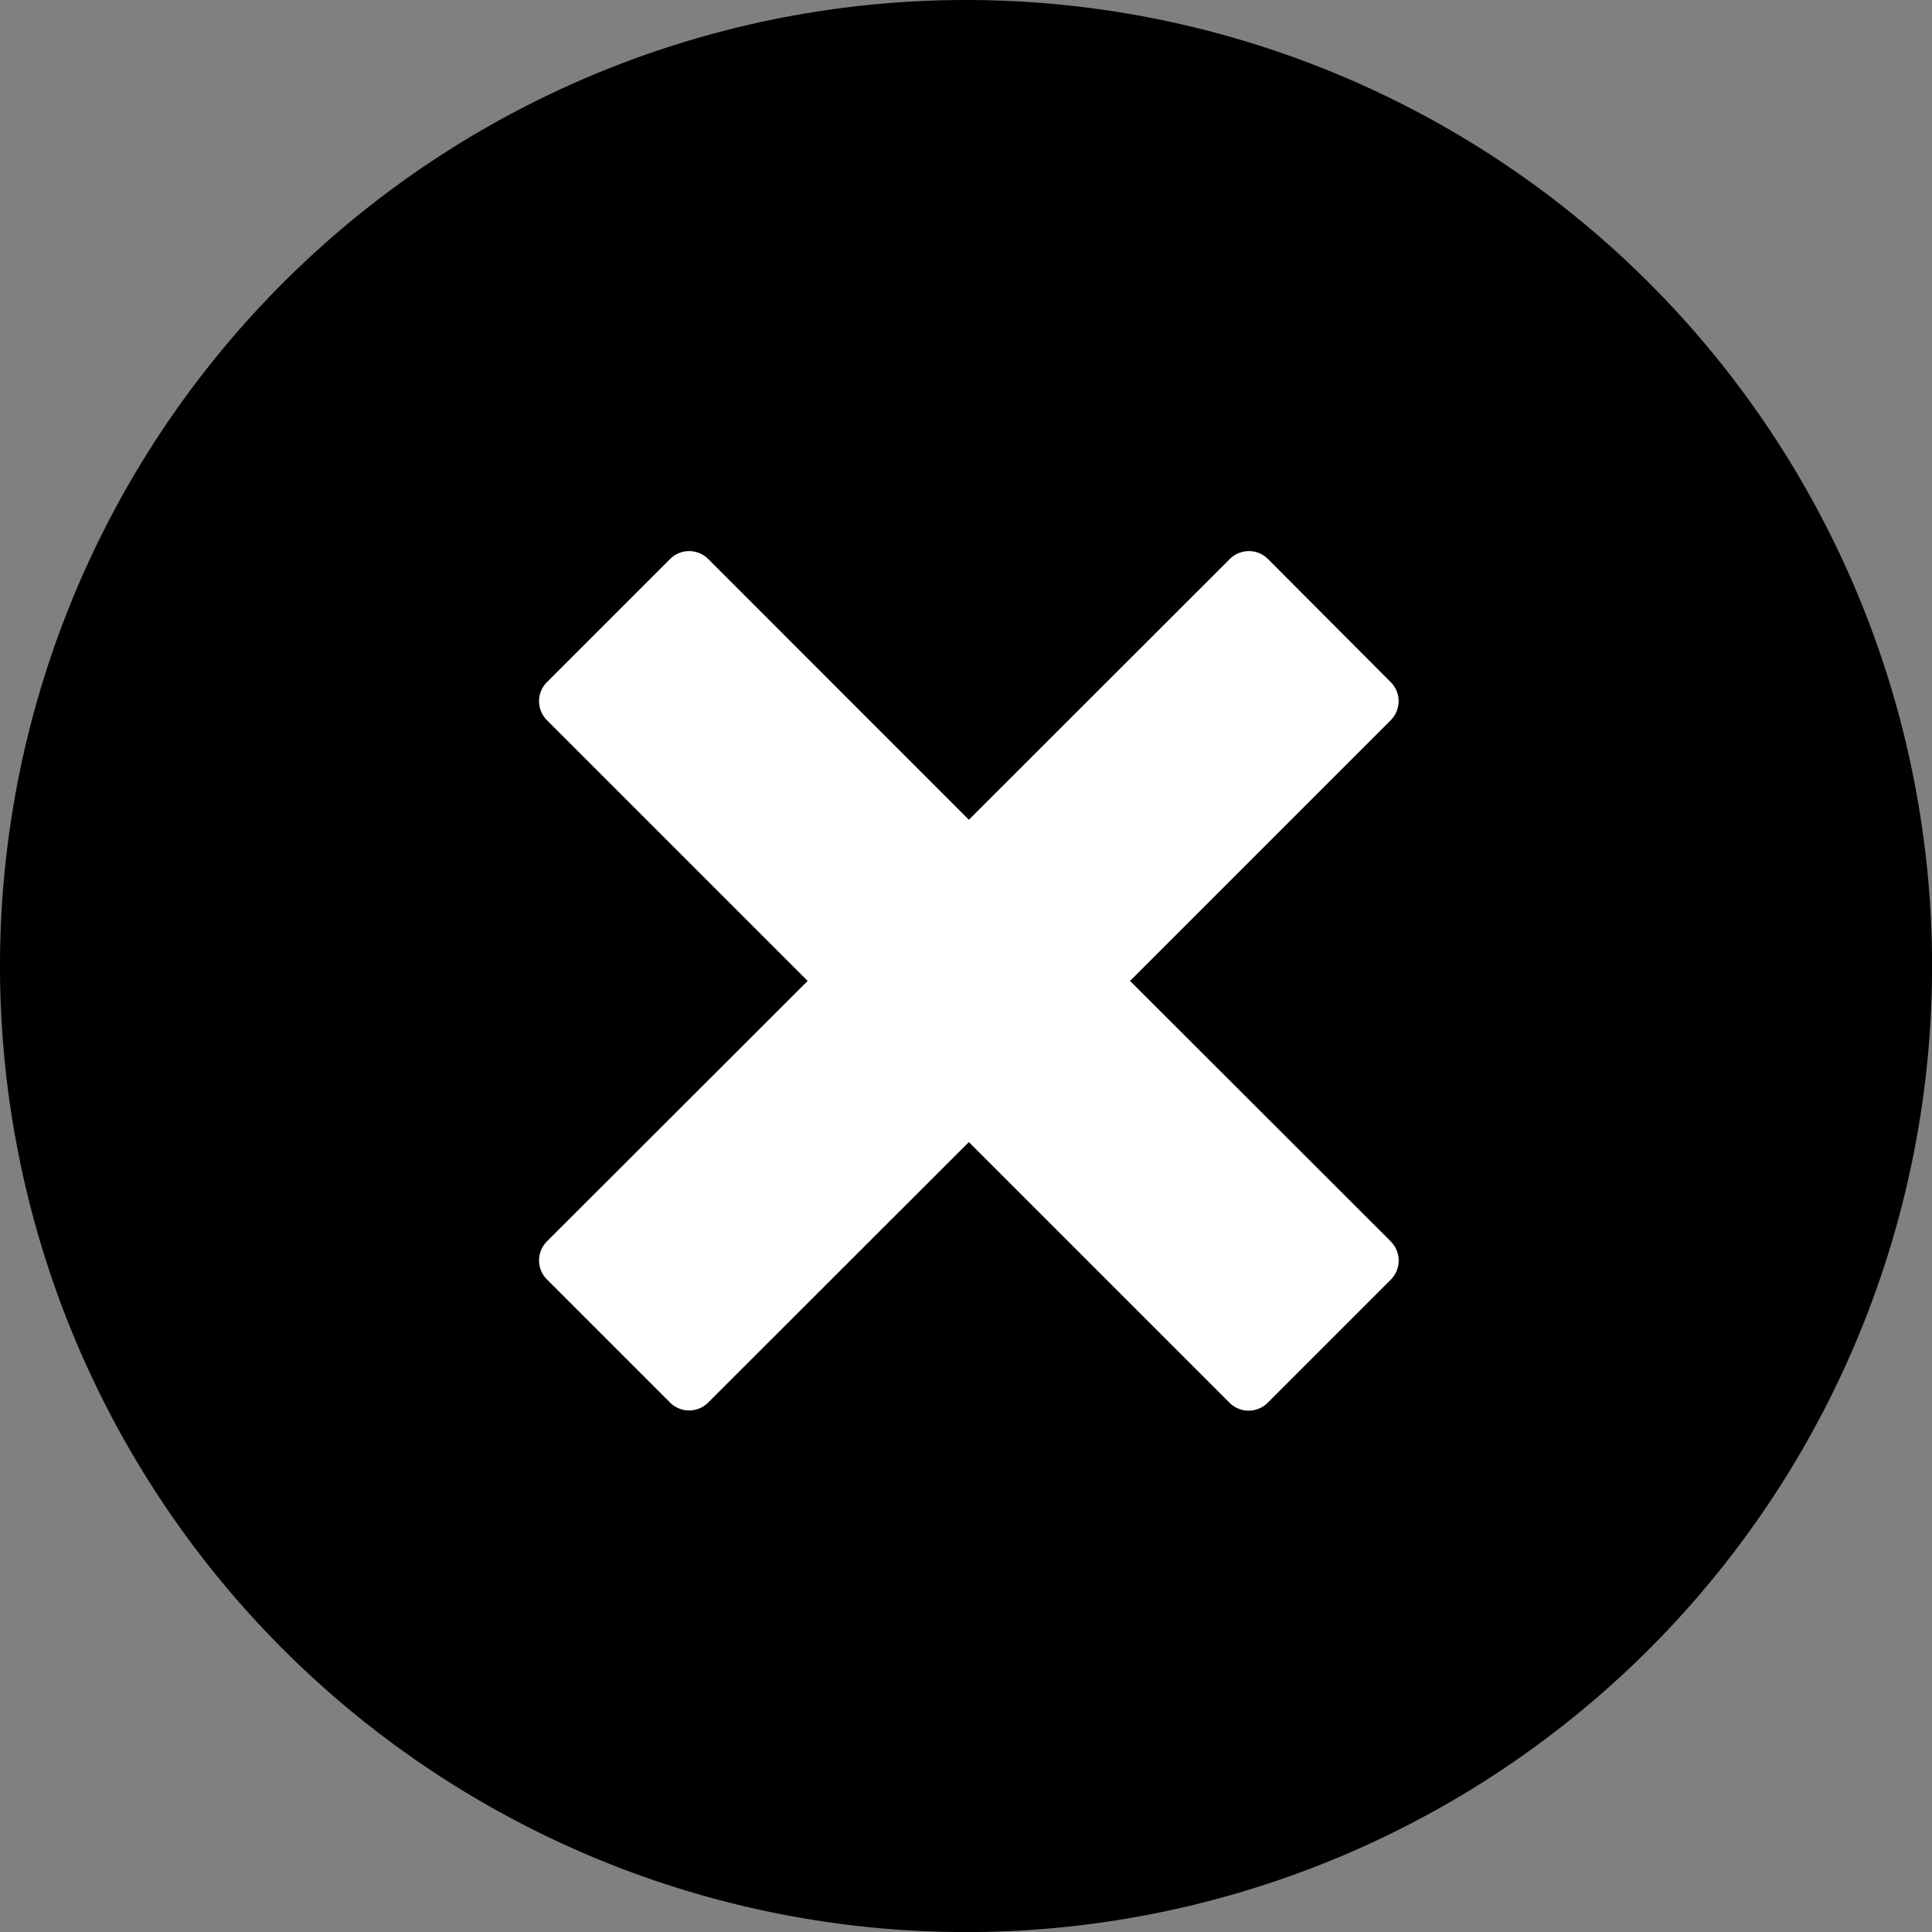
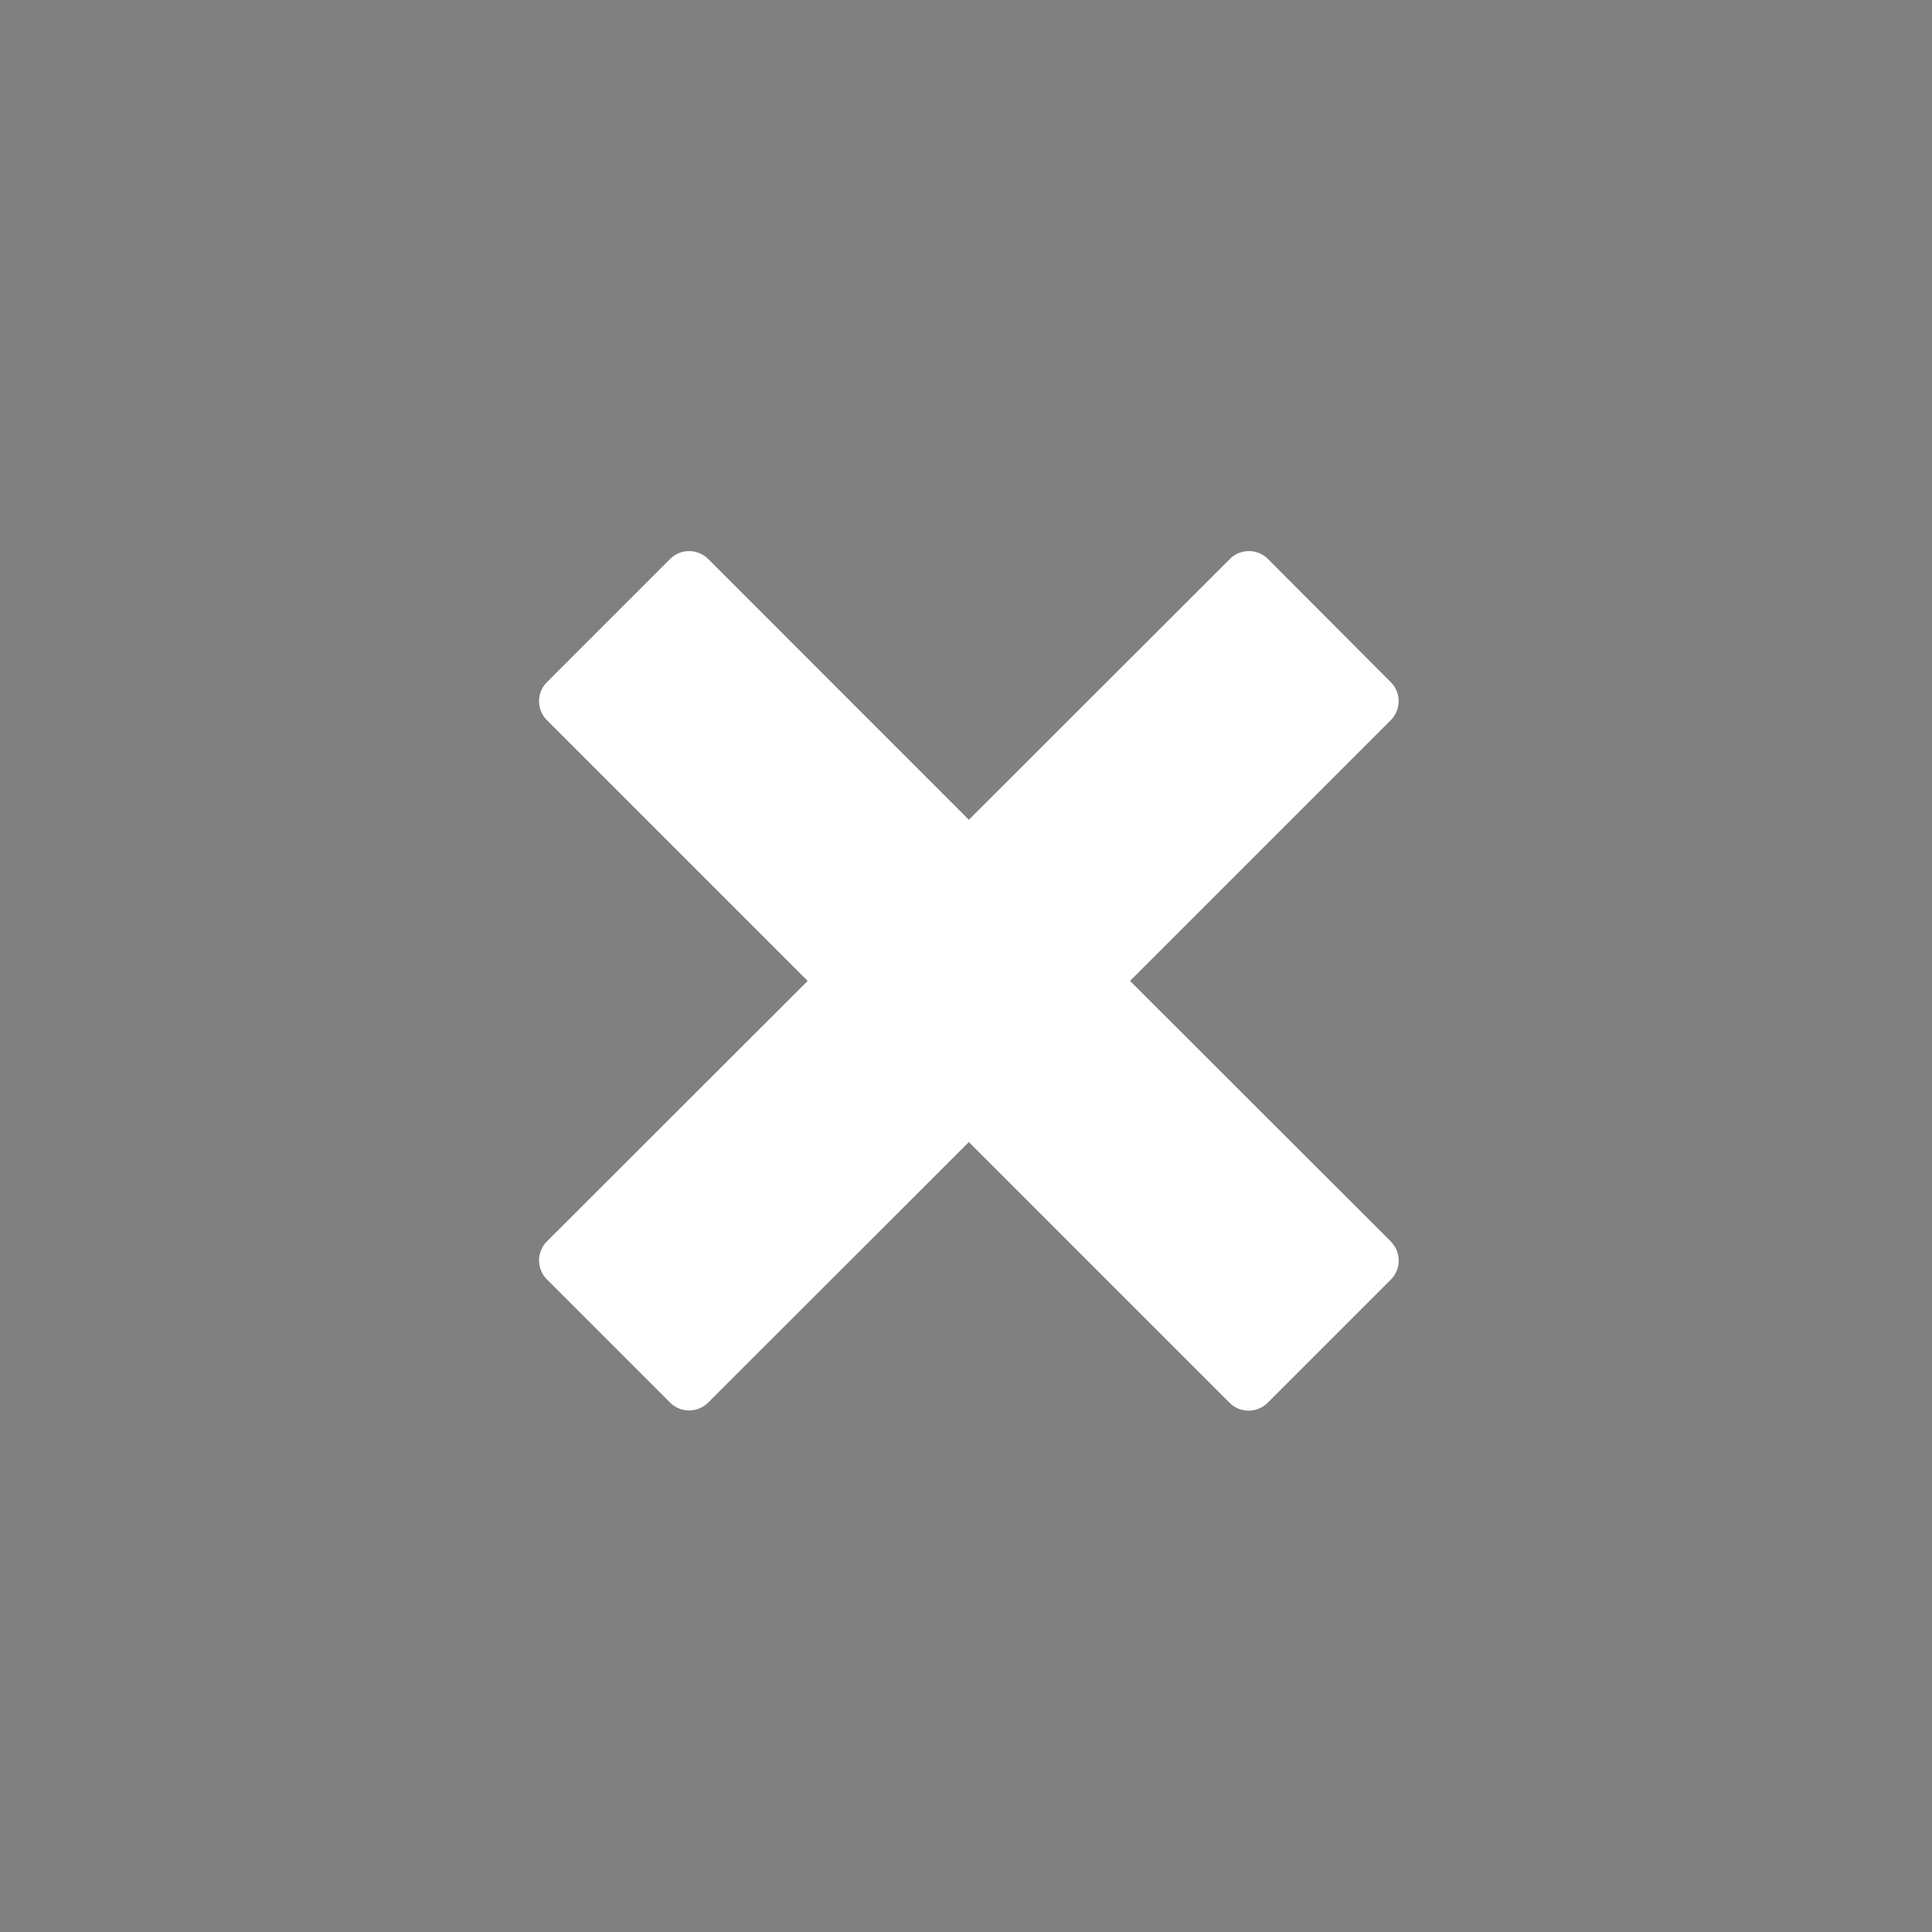
<svg xmlns="http://www.w3.org/2000/svg" width="27.911" height="27.911" viewBox="0 0 27.911 27.911">
  <rect x="0" y="0" width="27.911" height="27.911" fill="#808080" stroke="none" />
  <g id="Group_1076" data-name="Group 1076" transform="translate(-783 -433.964)">
-     <path id="Icon_awesome-check-circle" data-name="Icon awesome-check-circle" d="M28.474,14.518A13.956,13.956,0,1,1,14.518.563,13.956,13.956,0,0,1,28.474,14.518Z" transform="translate(782.438 433.401)" />
    <path id="Icon_metro-cross" data-name="Icon metro-cross" d="M14.875,11.9h0L11.108,8.137,14.875,4.37h0a.389.389,0,0,0,0-.549L13.1,2.041a.389.389,0,0,0-.549,0h0L8.78,5.809,5.013,2.041h0a.389.389,0,0,0-.549,0l-1.78,1.78a.389.389,0,0,0,0,.549h0L6.451,8.137,2.684,11.9h0a.389.389,0,0,0,0,.549l1.78,1.78a.389.389,0,0,0,.549,0h0L8.78,10.465l3.767,3.767h0a.389.389,0,0,0,.549,0l1.78-1.78a.389.389,0,0,0,0-.549Z" transform="translate(788.217 439.998)" fill="#fff" />
  </g>
</svg>